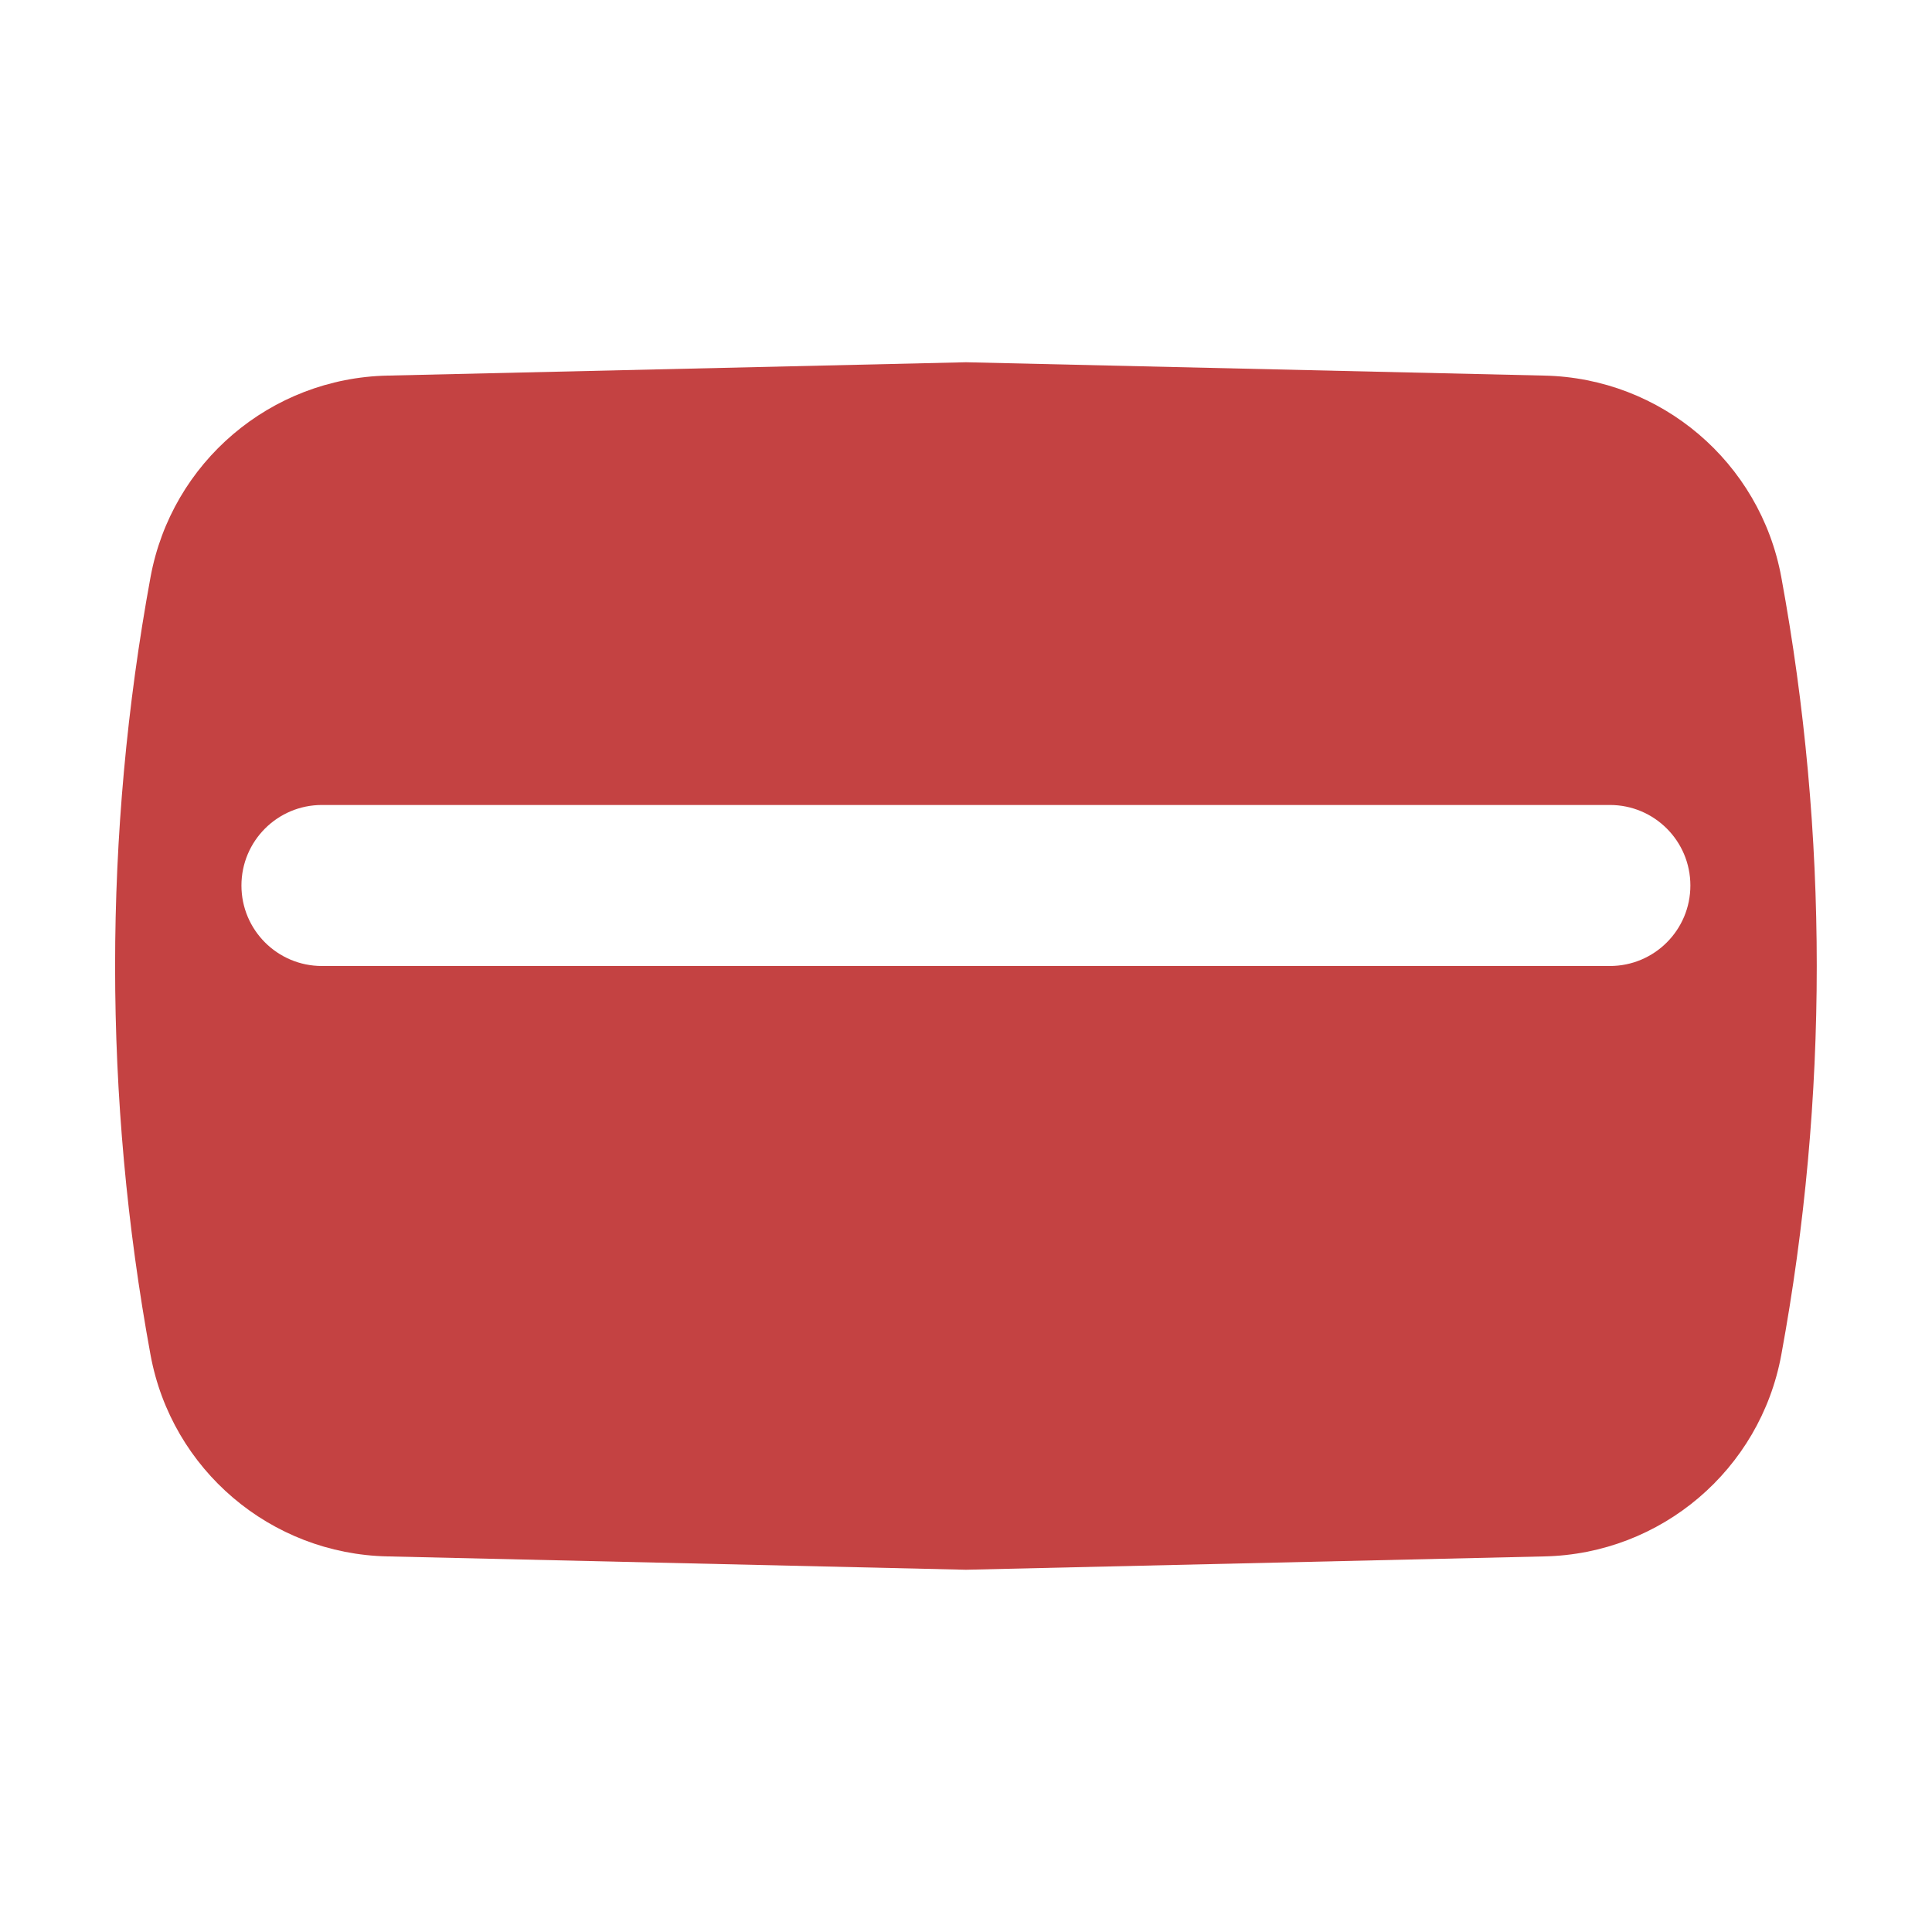
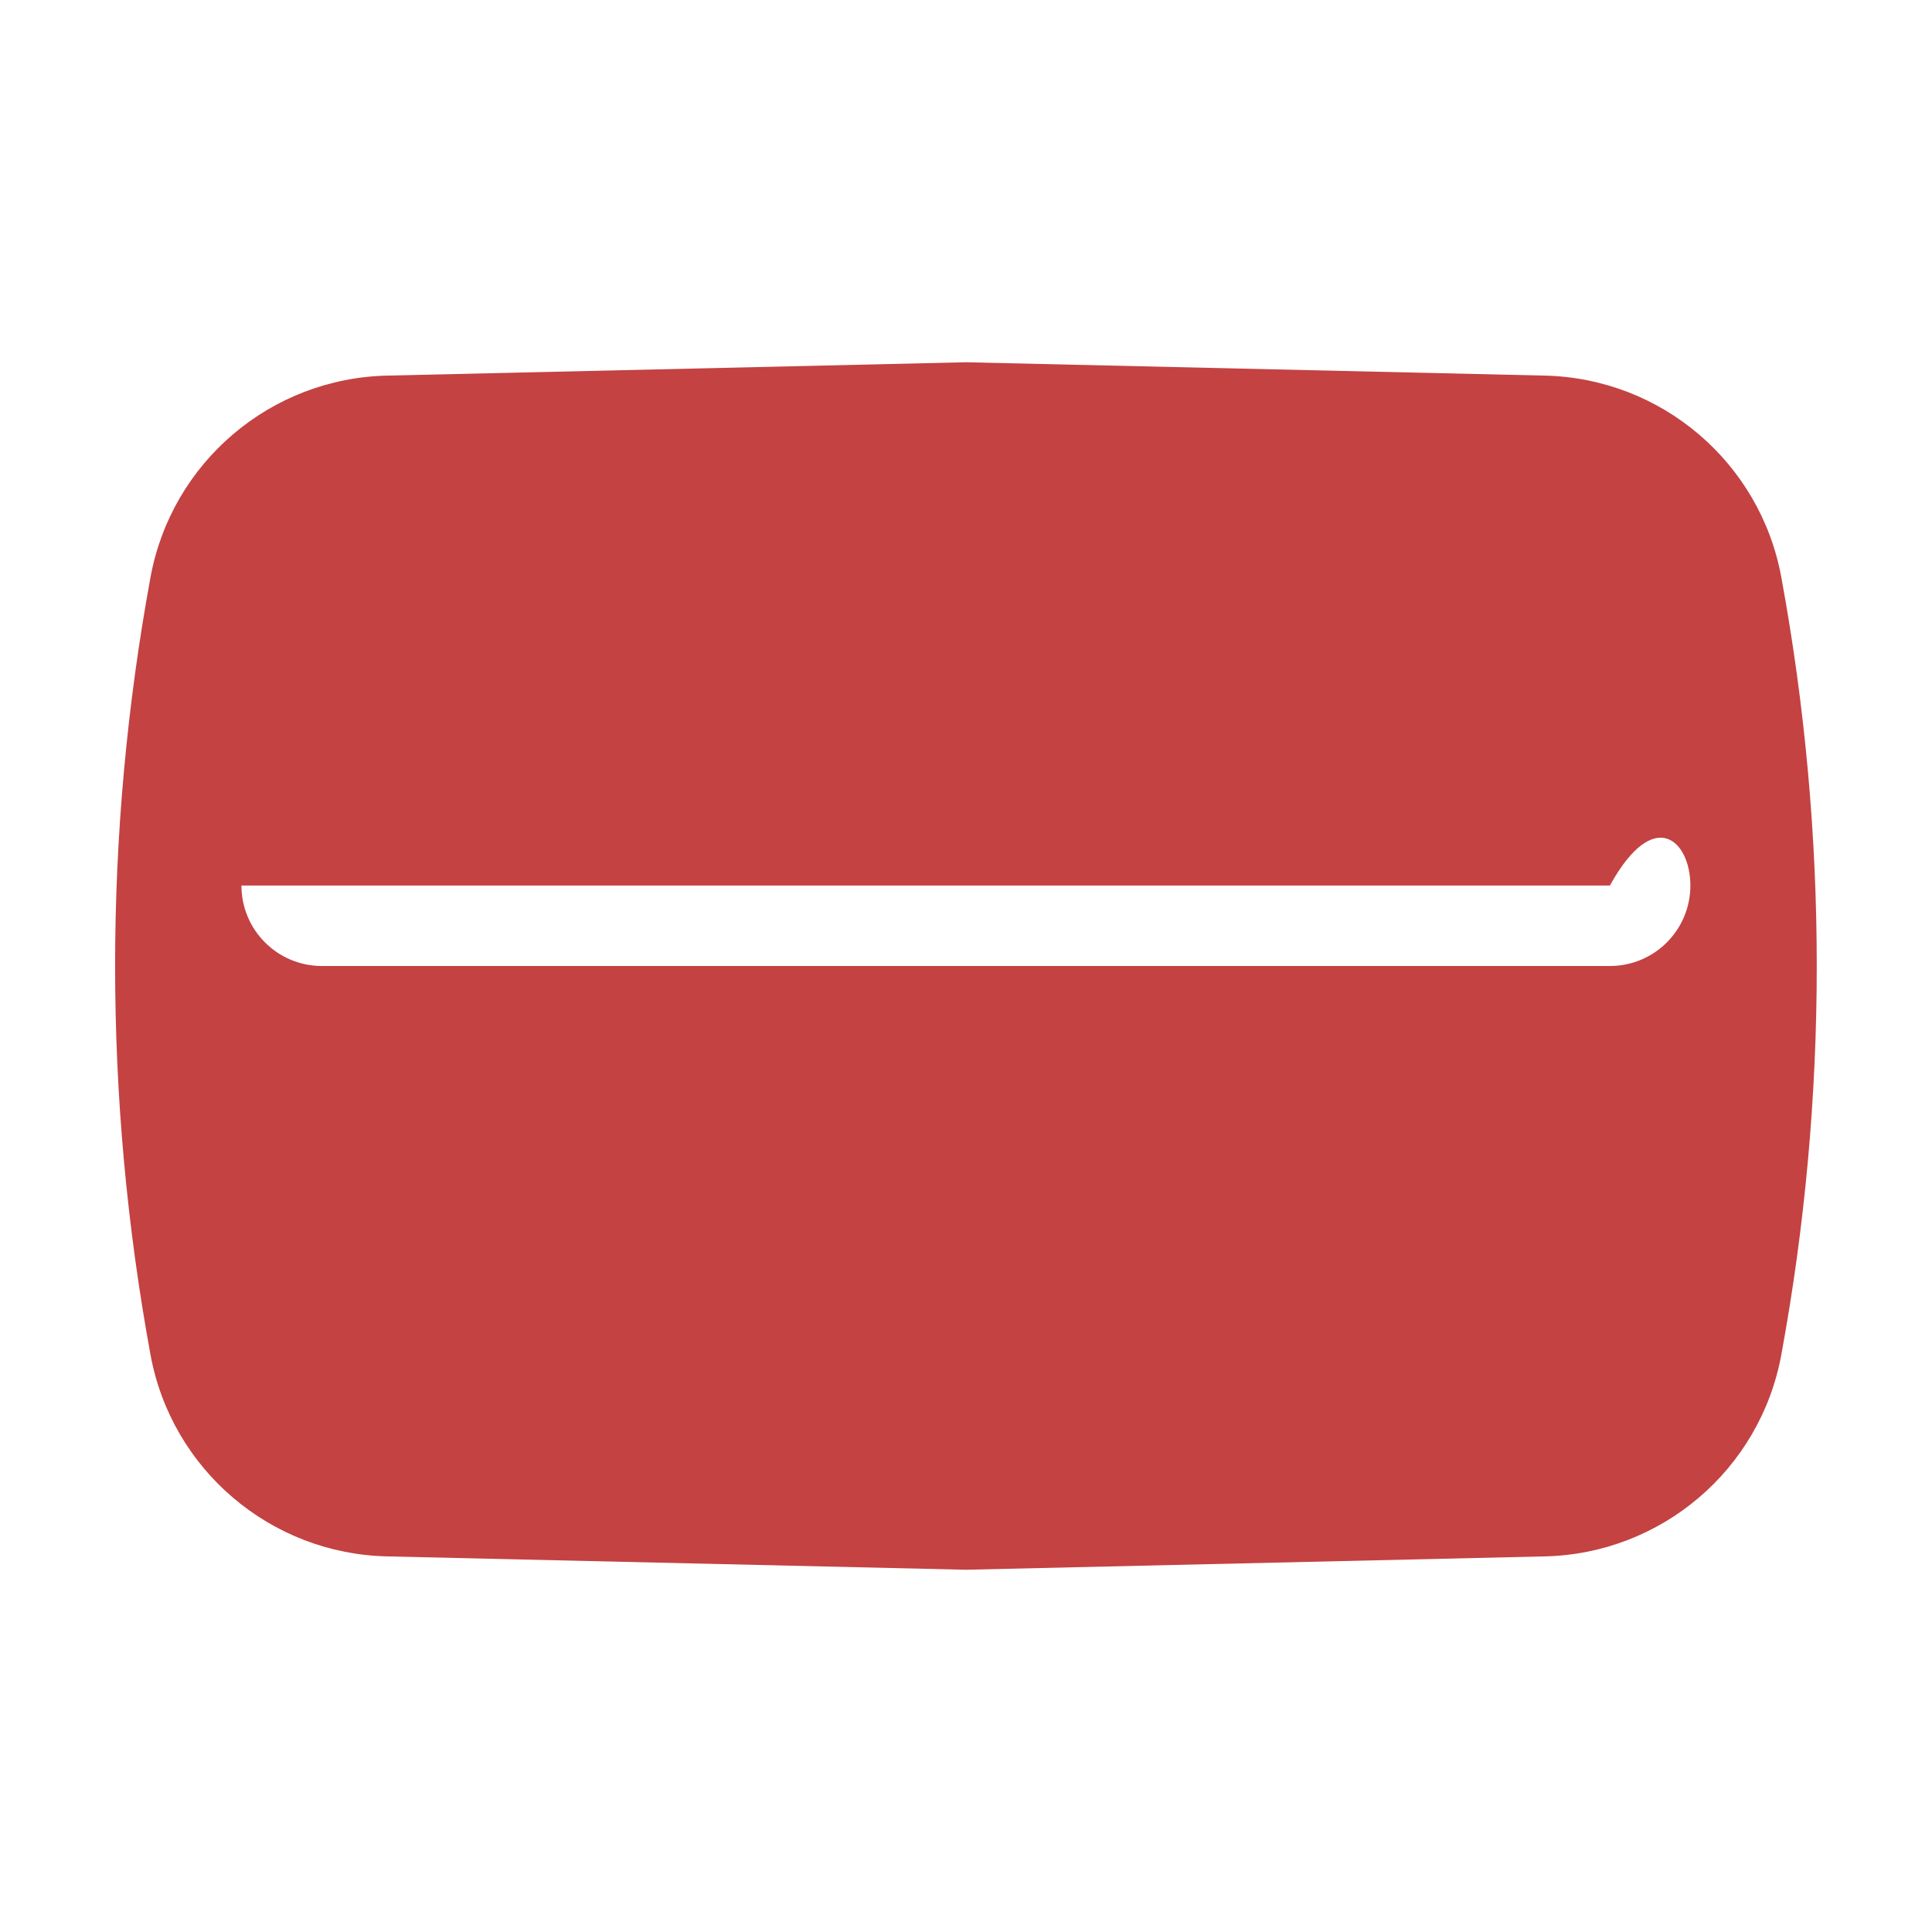
<svg xmlns="http://www.w3.org/2000/svg" width="32" height="32" viewBox="0 0 32 32" fill="none">
-   <path fill-rule="evenodd" clip-rule="evenodd" d="M25.577 6.221L15.999 6L6.42 6.221C4.484 6.261 2.843 7.656 2.493 9.56C1.711 13.818 1.711 18.182 2.493 22.44C2.843 24.344 4.484 25.739 6.42 25.779L15.999 26L25.577 25.779C27.513 25.739 29.154 24.344 29.504 22.44C30.287 18.182 30.287 13.818 29.504 9.56C29.154 7.656 27.513 6.261 25.577 6.221ZM27.998 14.667C27.998 15.403 27.402 16 26.665 16H5.332C4.595 16 3.999 15.403 3.999 14.667C3.999 13.93 4.595 13.333 5.332 13.333H26.665C27.402 13.333 27.998 13.93 27.998 14.667Z" fill="#C44242" />
+   <path fill-rule="evenodd" clip-rule="evenodd" d="M25.577 6.221L15.999 6L6.42 6.221C4.484 6.261 2.843 7.656 2.493 9.56C1.711 13.818 1.711 18.182 2.493 22.44C2.843 24.344 4.484 25.739 6.42 25.779L15.999 26L25.577 25.779C27.513 25.739 29.154 24.344 29.504 22.44C30.287 18.182 30.287 13.818 29.504 9.56C29.154 7.656 27.513 6.261 25.577 6.221ZM27.998 14.667C27.998 15.403 27.402 16 26.665 16H5.332C4.595 16 3.999 15.403 3.999 14.667H26.665C27.402 13.333 27.998 13.93 27.998 14.667Z" fill="#C44242" />
</svg>